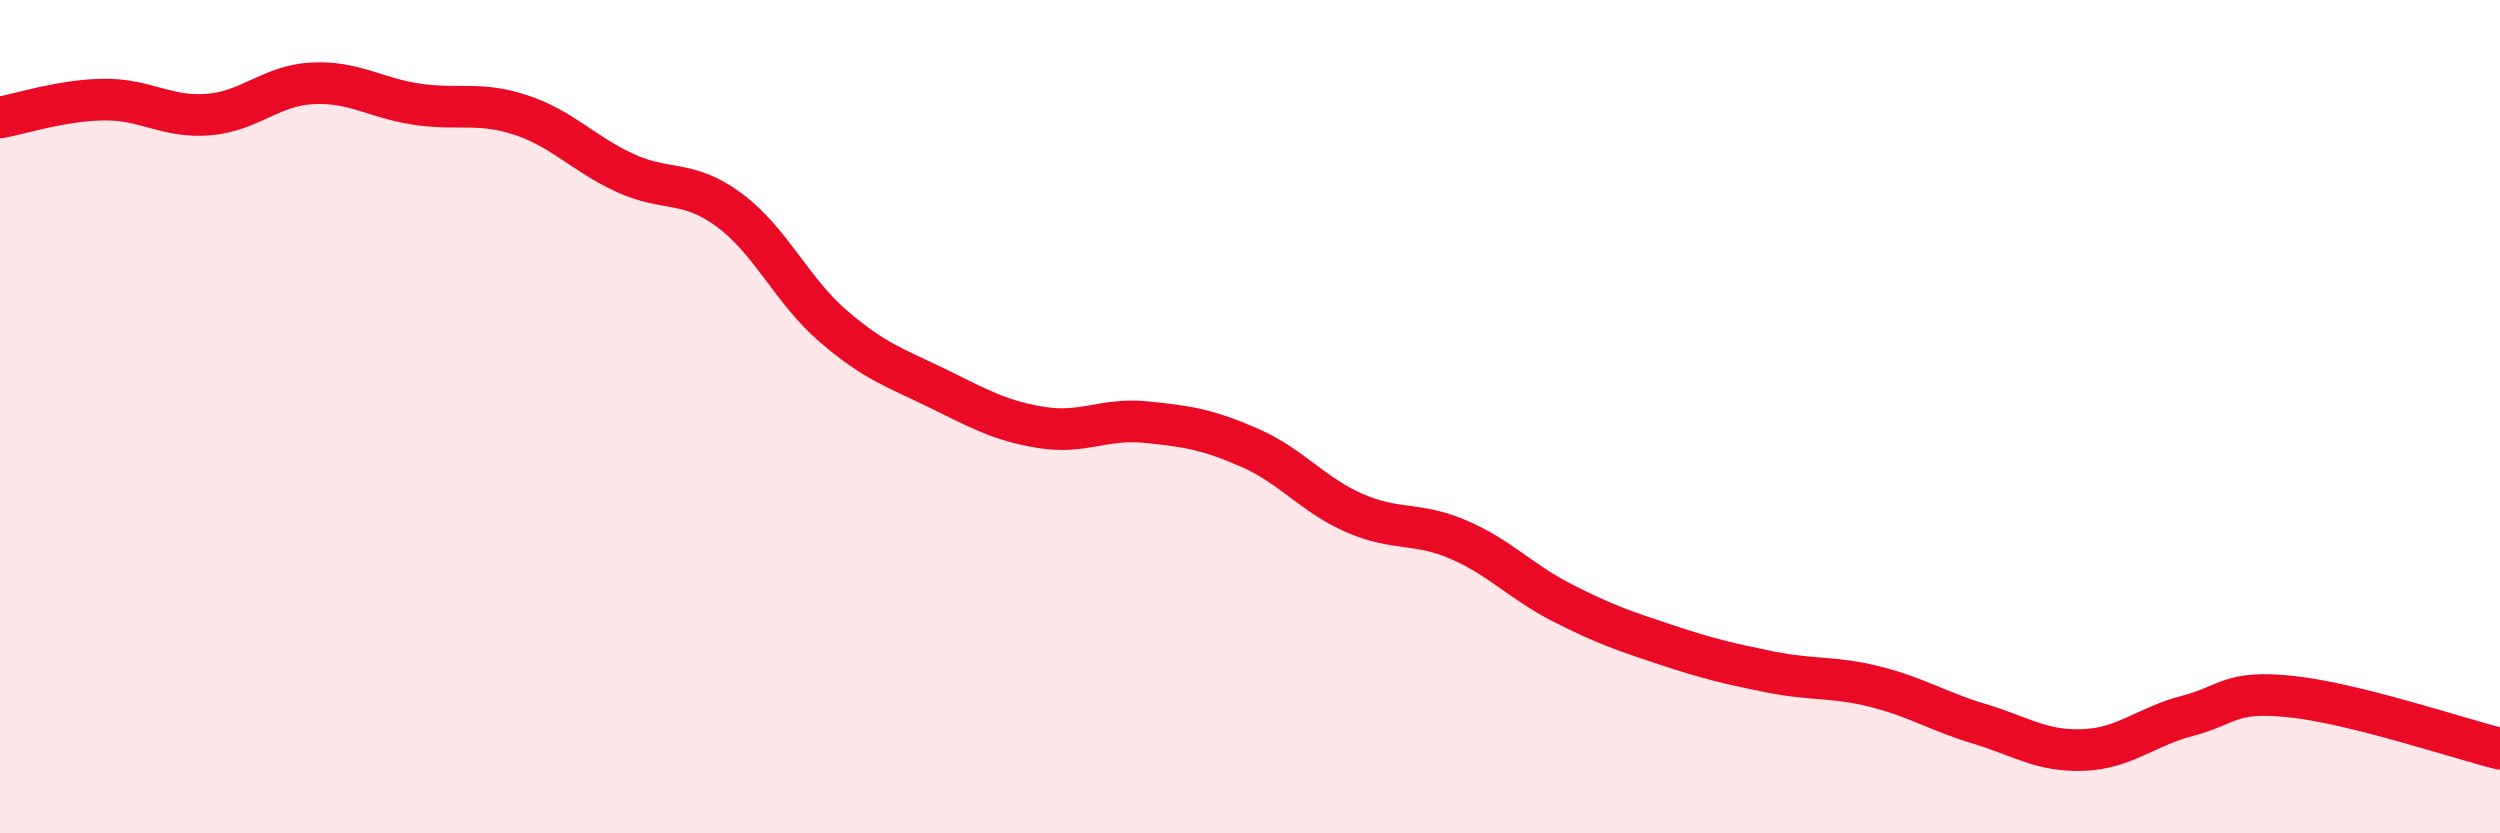
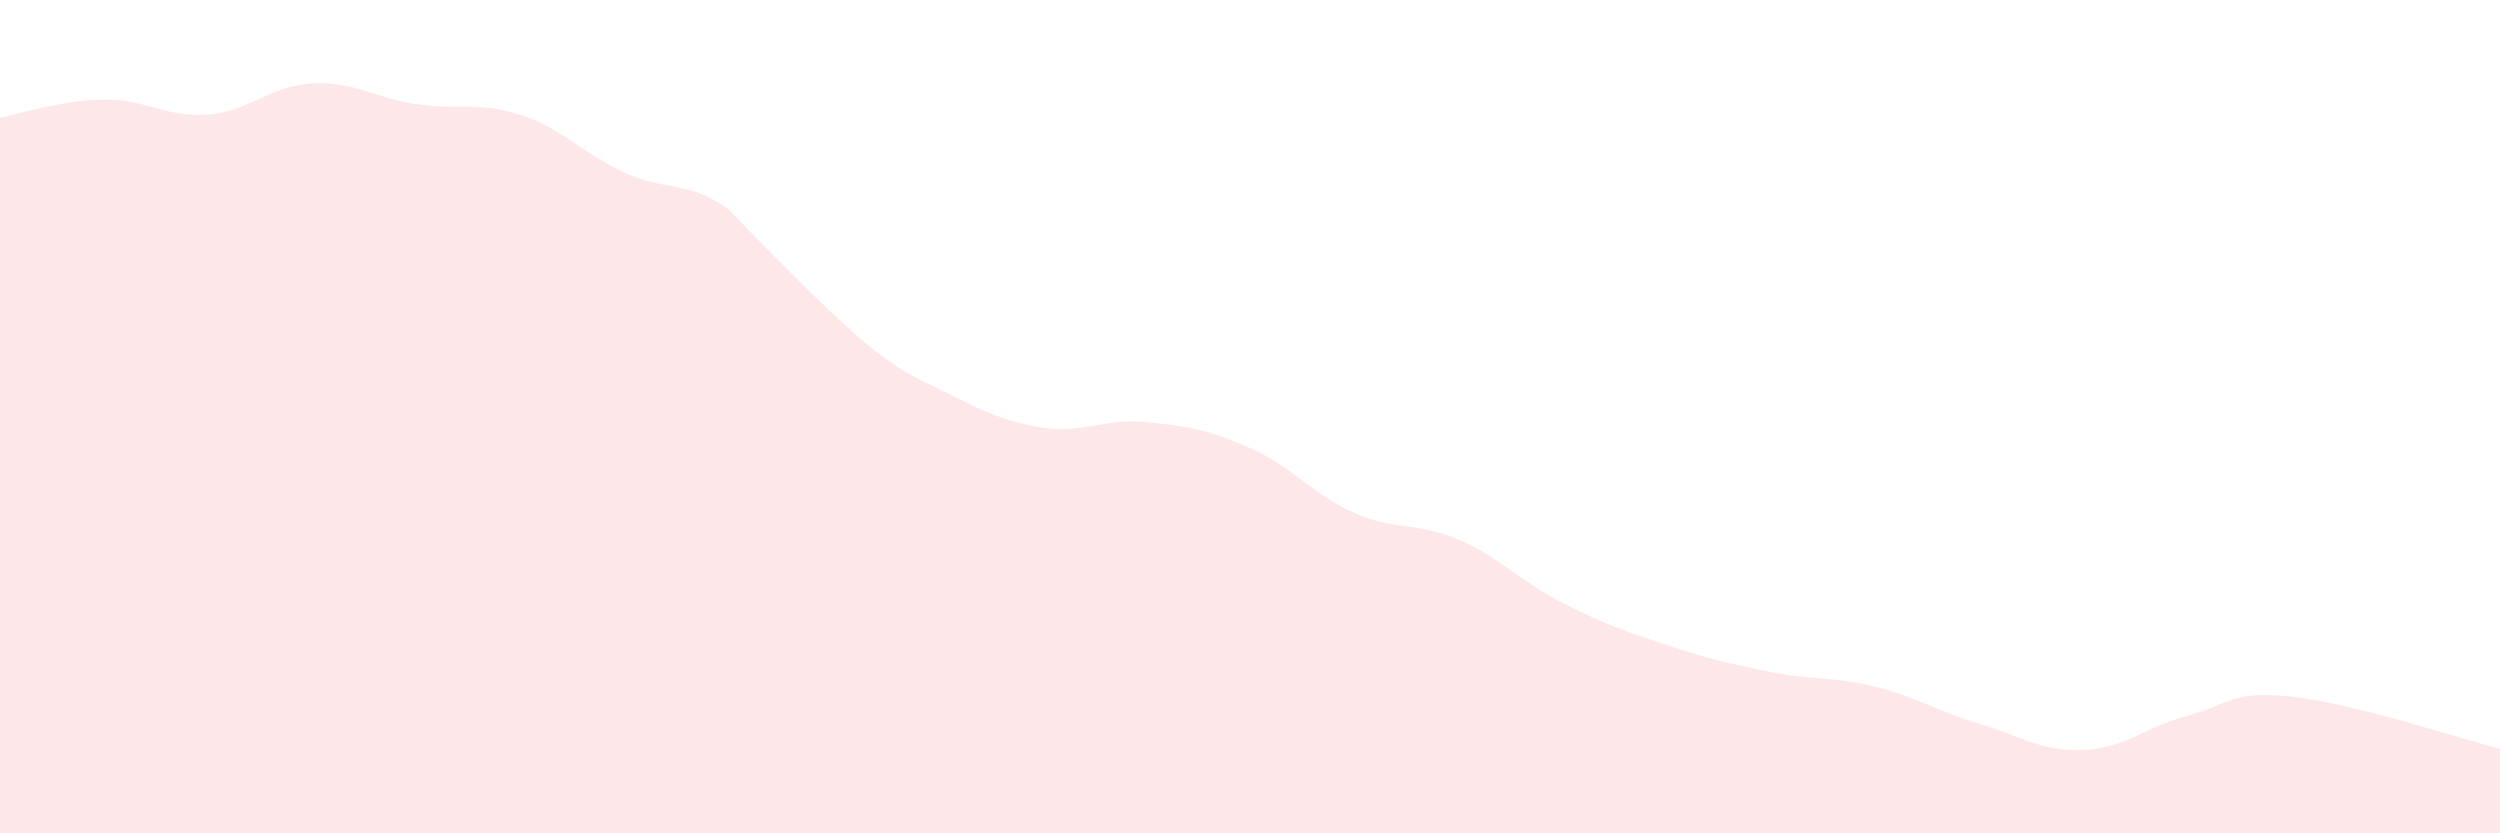
<svg xmlns="http://www.w3.org/2000/svg" width="60" height="20" viewBox="0 0 60 20">
-   <path d="M 0,2.82 C 0.5,2.73 1.5,2.4 2.5,2.39 C 3.5,2.38 4,2.83 5,2.75 C 6,2.67 6.5,2.05 7.5,2 C 8.5,1.95 9,2.35 10,2.5 C 11,2.65 11.5,2.43 12.5,2.76 C 13.5,3.09 14,3.69 15,4.15 C 16,4.61 16.5,4.3 17.5,5.04 C 18.5,5.78 19,6.97 20,7.83 C 21,8.69 21.5,8.83 22.5,9.32 C 23.5,9.81 24,10.1 25,10.26 C 26,10.42 26.5,10.03 27.5,10.13 C 28.5,10.23 29,10.31 30,10.75 C 31,11.19 31.5,11.87 32.5,12.31 C 33.5,12.75 34,12.52 35,12.95 C 36,13.38 36.5,13.96 37.5,14.47 C 38.5,14.98 39,15.15 40,15.48 C 41,15.81 41.5,15.93 42.5,16.13 C 43.5,16.33 44,16.23 45,16.48 C 46,16.73 46.5,17.07 47.5,17.37 C 48.5,17.67 49,18.04 50,18 C 51,17.96 51.5,17.44 52.5,17.18 C 53.5,16.92 53.5,16.56 55,16.72 C 56.5,16.88 59,17.72 60,17.97L60 20L0 20Z" fill="#EB0A25" opacity="0.1" stroke-linecap="round" stroke-linejoin="round" />
-   <path d="M 0,2.82 C 0.5,2.73 1.5,2.4 2.5,2.39 C 3.5,2.38 4,2.83 5,2.75 C 6,2.67 6.5,2.05 7.5,2 C 8.5,1.95 9,2.35 10,2.5 C 11,2.65 11.5,2.43 12.5,2.76 C 13.5,3.09 14,3.69 15,4.15 C 16,4.61 16.5,4.3 17.5,5.04 C 18.5,5.78 19,6.97 20,7.83 C 21,8.69 21.5,8.83 22.5,9.32 C 23.5,9.81 24,10.1 25,10.26 C 26,10.42 26.5,10.03 27.5,10.13 C 28.5,10.23 29,10.31 30,10.75 C 31,11.19 31.5,11.87 32.5,12.31 C 33.5,12.75 34,12.52 35,12.95 C 36,13.38 36.5,13.96 37.5,14.47 C 38.5,14.98 39,15.15 40,15.48 C 41,15.81 41.5,15.93 42.5,16.13 C 43.5,16.33 44,16.23 45,16.48 C 46,16.73 46.5,17.07 47.5,17.37 C 48.5,17.67 49,18.04 50,18 C 51,17.96 51.5,17.44 52.5,17.18 C 53.5,16.92 53.5,16.56 55,16.72 C 56.5,16.88 59,17.72 60,17.97" stroke="#EB0A25" stroke-width="1" fill="none" stroke-linecap="round" stroke-linejoin="round" />
+   <path d="M 0,2.82 C 0.5,2.73 1.5,2.4 2.5,2.39 C 3.5,2.38 4,2.83 5,2.75 C 6,2.67 6.5,2.05 7.5,2 C 8.5,1.95 9,2.35 10,2.5 C 11,2.65 11.5,2.43 12.5,2.76 C 13.5,3.09 14,3.69 15,4.15 C 16,4.61 16.5,4.3 17.5,5.04 C 21,8.69 21.5,8.83 22.5,9.32 C 23.5,9.81 24,10.1 25,10.26 C 26,10.42 26.5,10.03 27.5,10.13 C 28.5,10.23 29,10.31 30,10.75 C 31,11.19 31.5,11.87 32.5,12.31 C 33.5,12.75 34,12.52 35,12.95 C 36,13.38 36.5,13.96 37.5,14.47 C 38.5,14.98 39,15.15 40,15.48 C 41,15.81 41.5,15.93 42.5,16.13 C 43.5,16.33 44,16.23 45,16.48 C 46,16.73 46.5,17.07 47.5,17.37 C 48.5,17.67 49,18.04 50,18 C 51,17.96 51.5,17.44 52.5,17.18 C 53.5,16.92 53.5,16.56 55,16.72 C 56.5,16.88 59,17.72 60,17.97L60 20L0 20Z" fill="#EB0A25" opacity="0.1" stroke-linecap="round" stroke-linejoin="round" />
</svg>